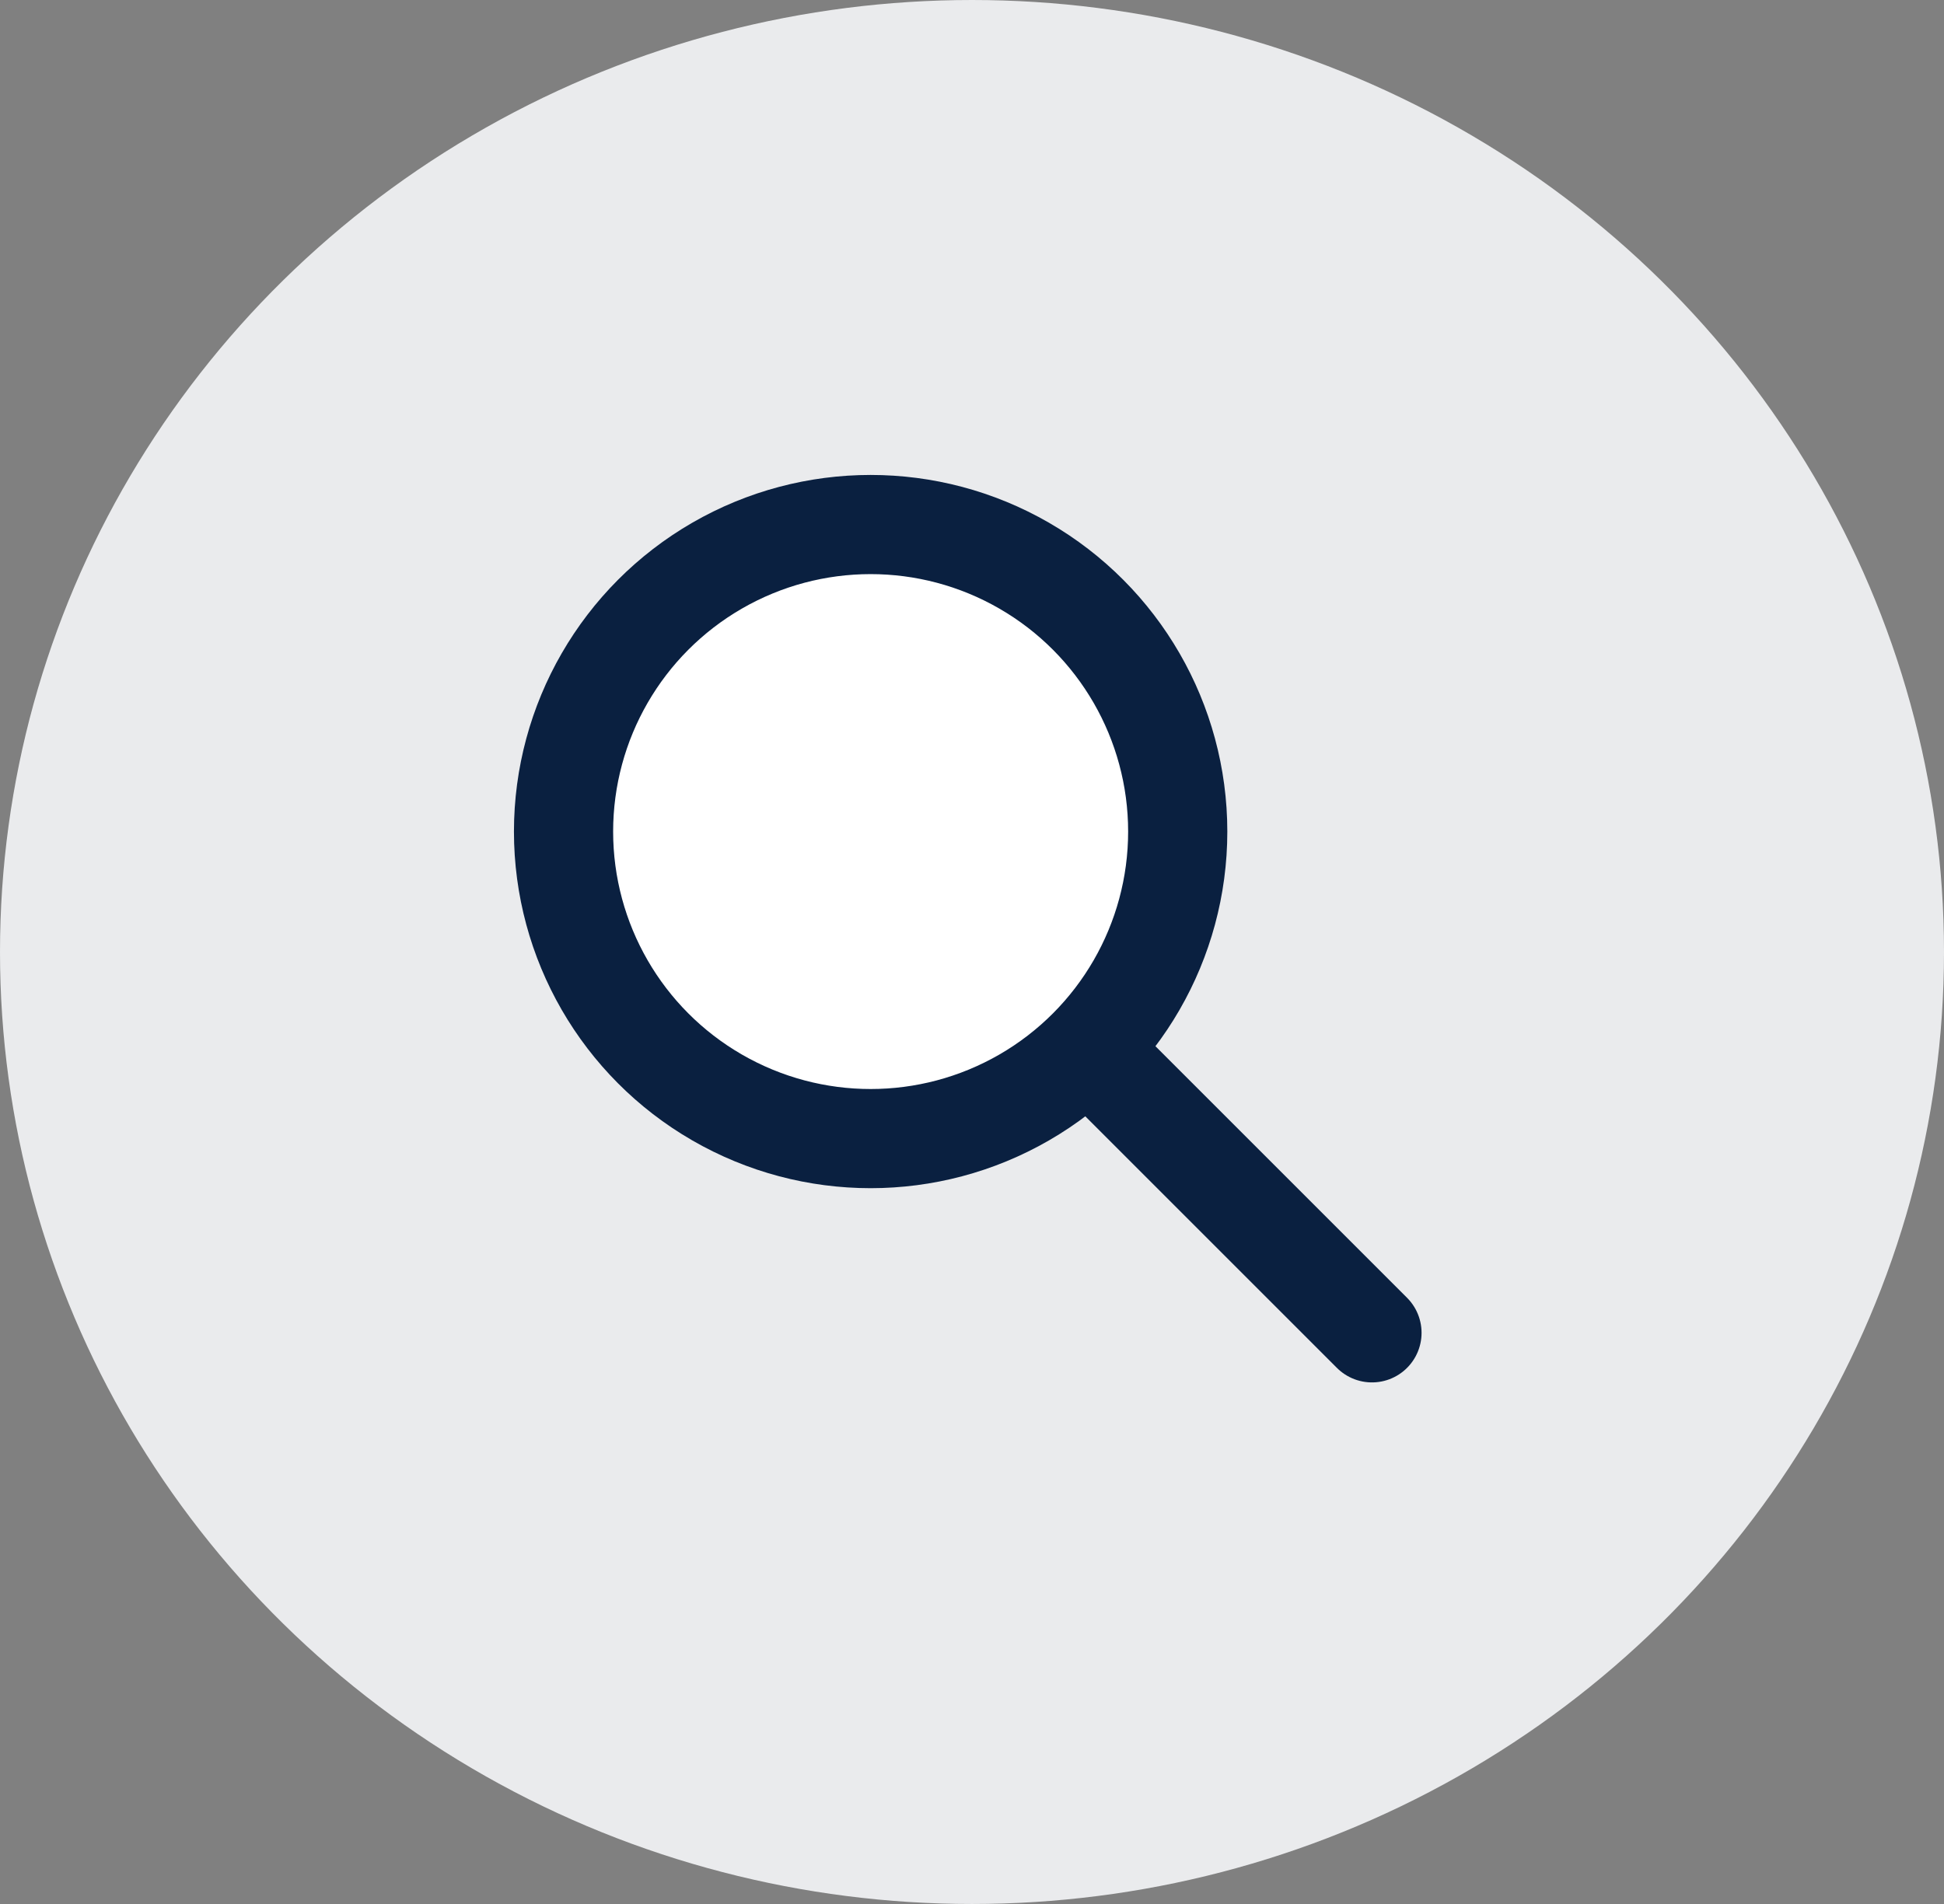
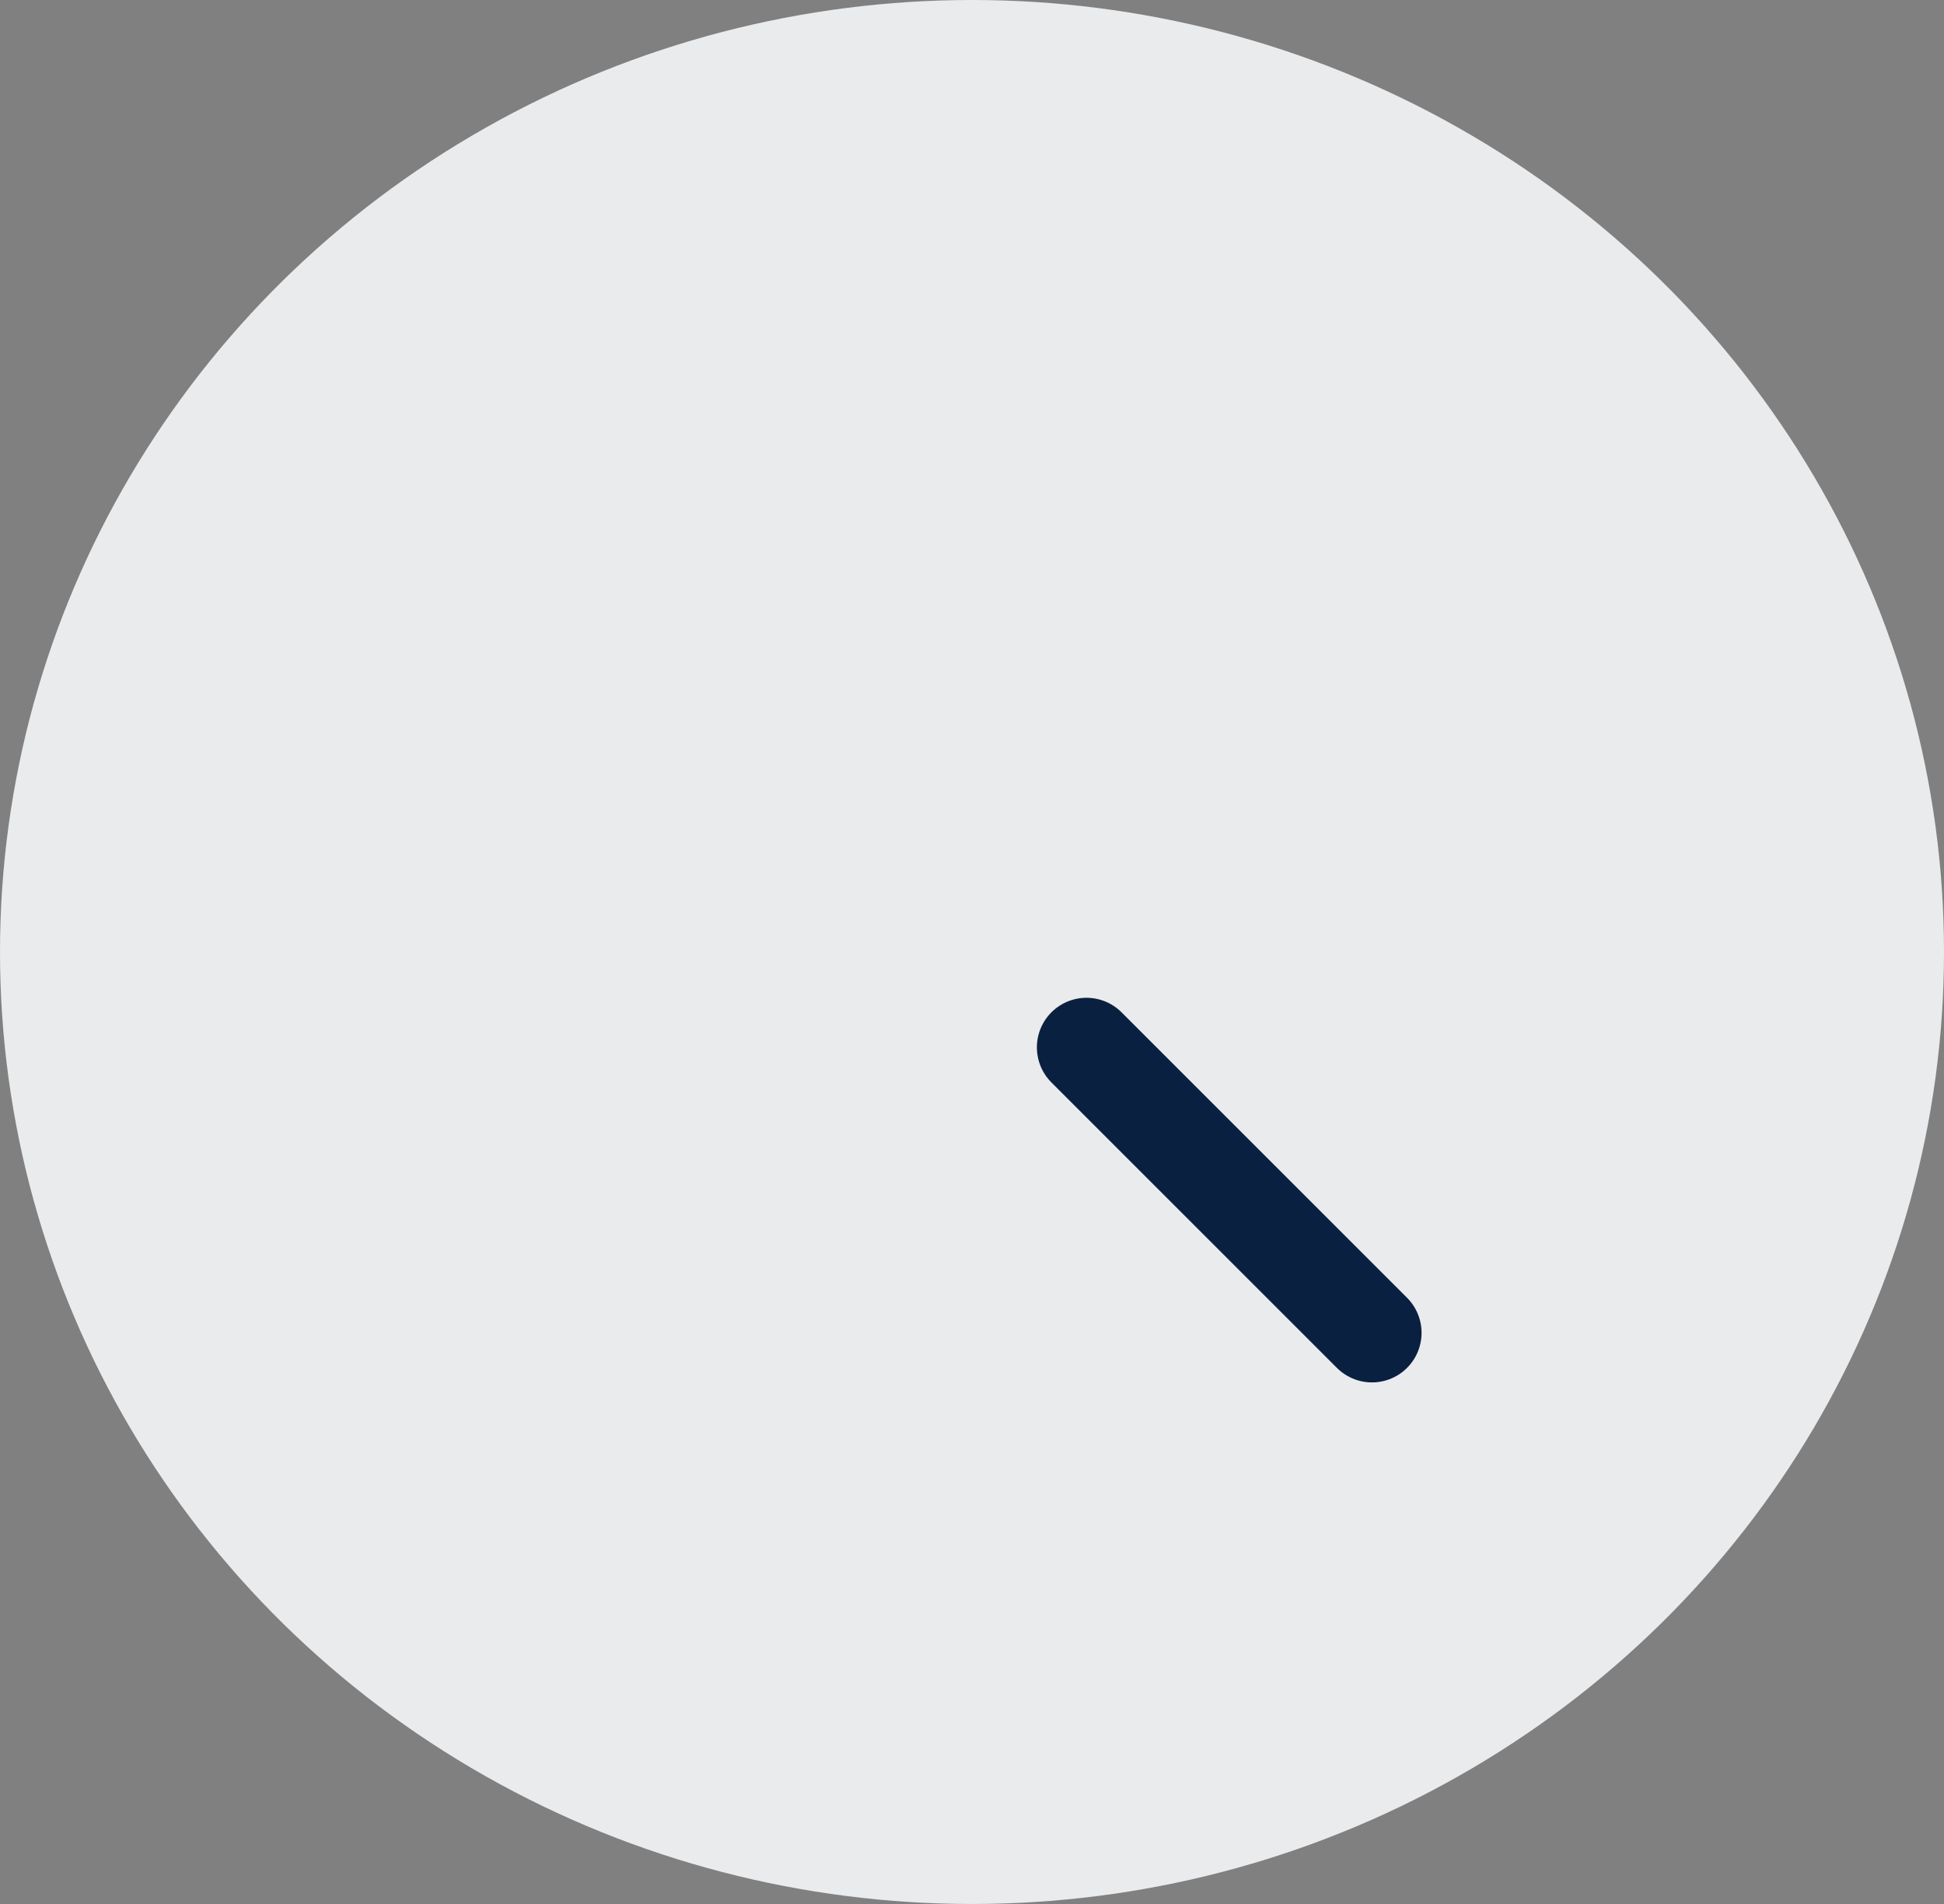
<svg xmlns="http://www.w3.org/2000/svg" width="98" height="96" viewBox="0 0 98 96">
  <rect x="0" y="0" width="98" height="96" fill="#808080" stroke="none" />
  <g id="menu_icon08" transform="translate(0.425 -0.425)">
    <ellipse id="楕円形_332" data-name="楕円形 332" cx="49" cy="48" rx="49" ry="48" transform="translate(-0.425 0.425)" fill="#eaebed" />
    <g id="グループ_3660" data-name="グループ 3660" transform="translate(27.984 26.872)">
      <path id="layer2" d="M38.192,38.191,52.584,52.584" transform="translate(-11.83 -11.829)" fill="none" stroke="#0a2040" stroke-linecap="round" stroke-linejoin="round" stroke-miterlimit="10" stroke-width="5" />
-       <ellipse id="layer1" cx="15.481" cy="15.481" rx="15.481" ry="15.481" transform="translate(0 0)" fill="#fff" stroke="#0a2040" stroke-linecap="round" stroke-linejoin="round" stroke-miterlimit="10" stroke-width="5" />
    </g>
  </g>
</svg>